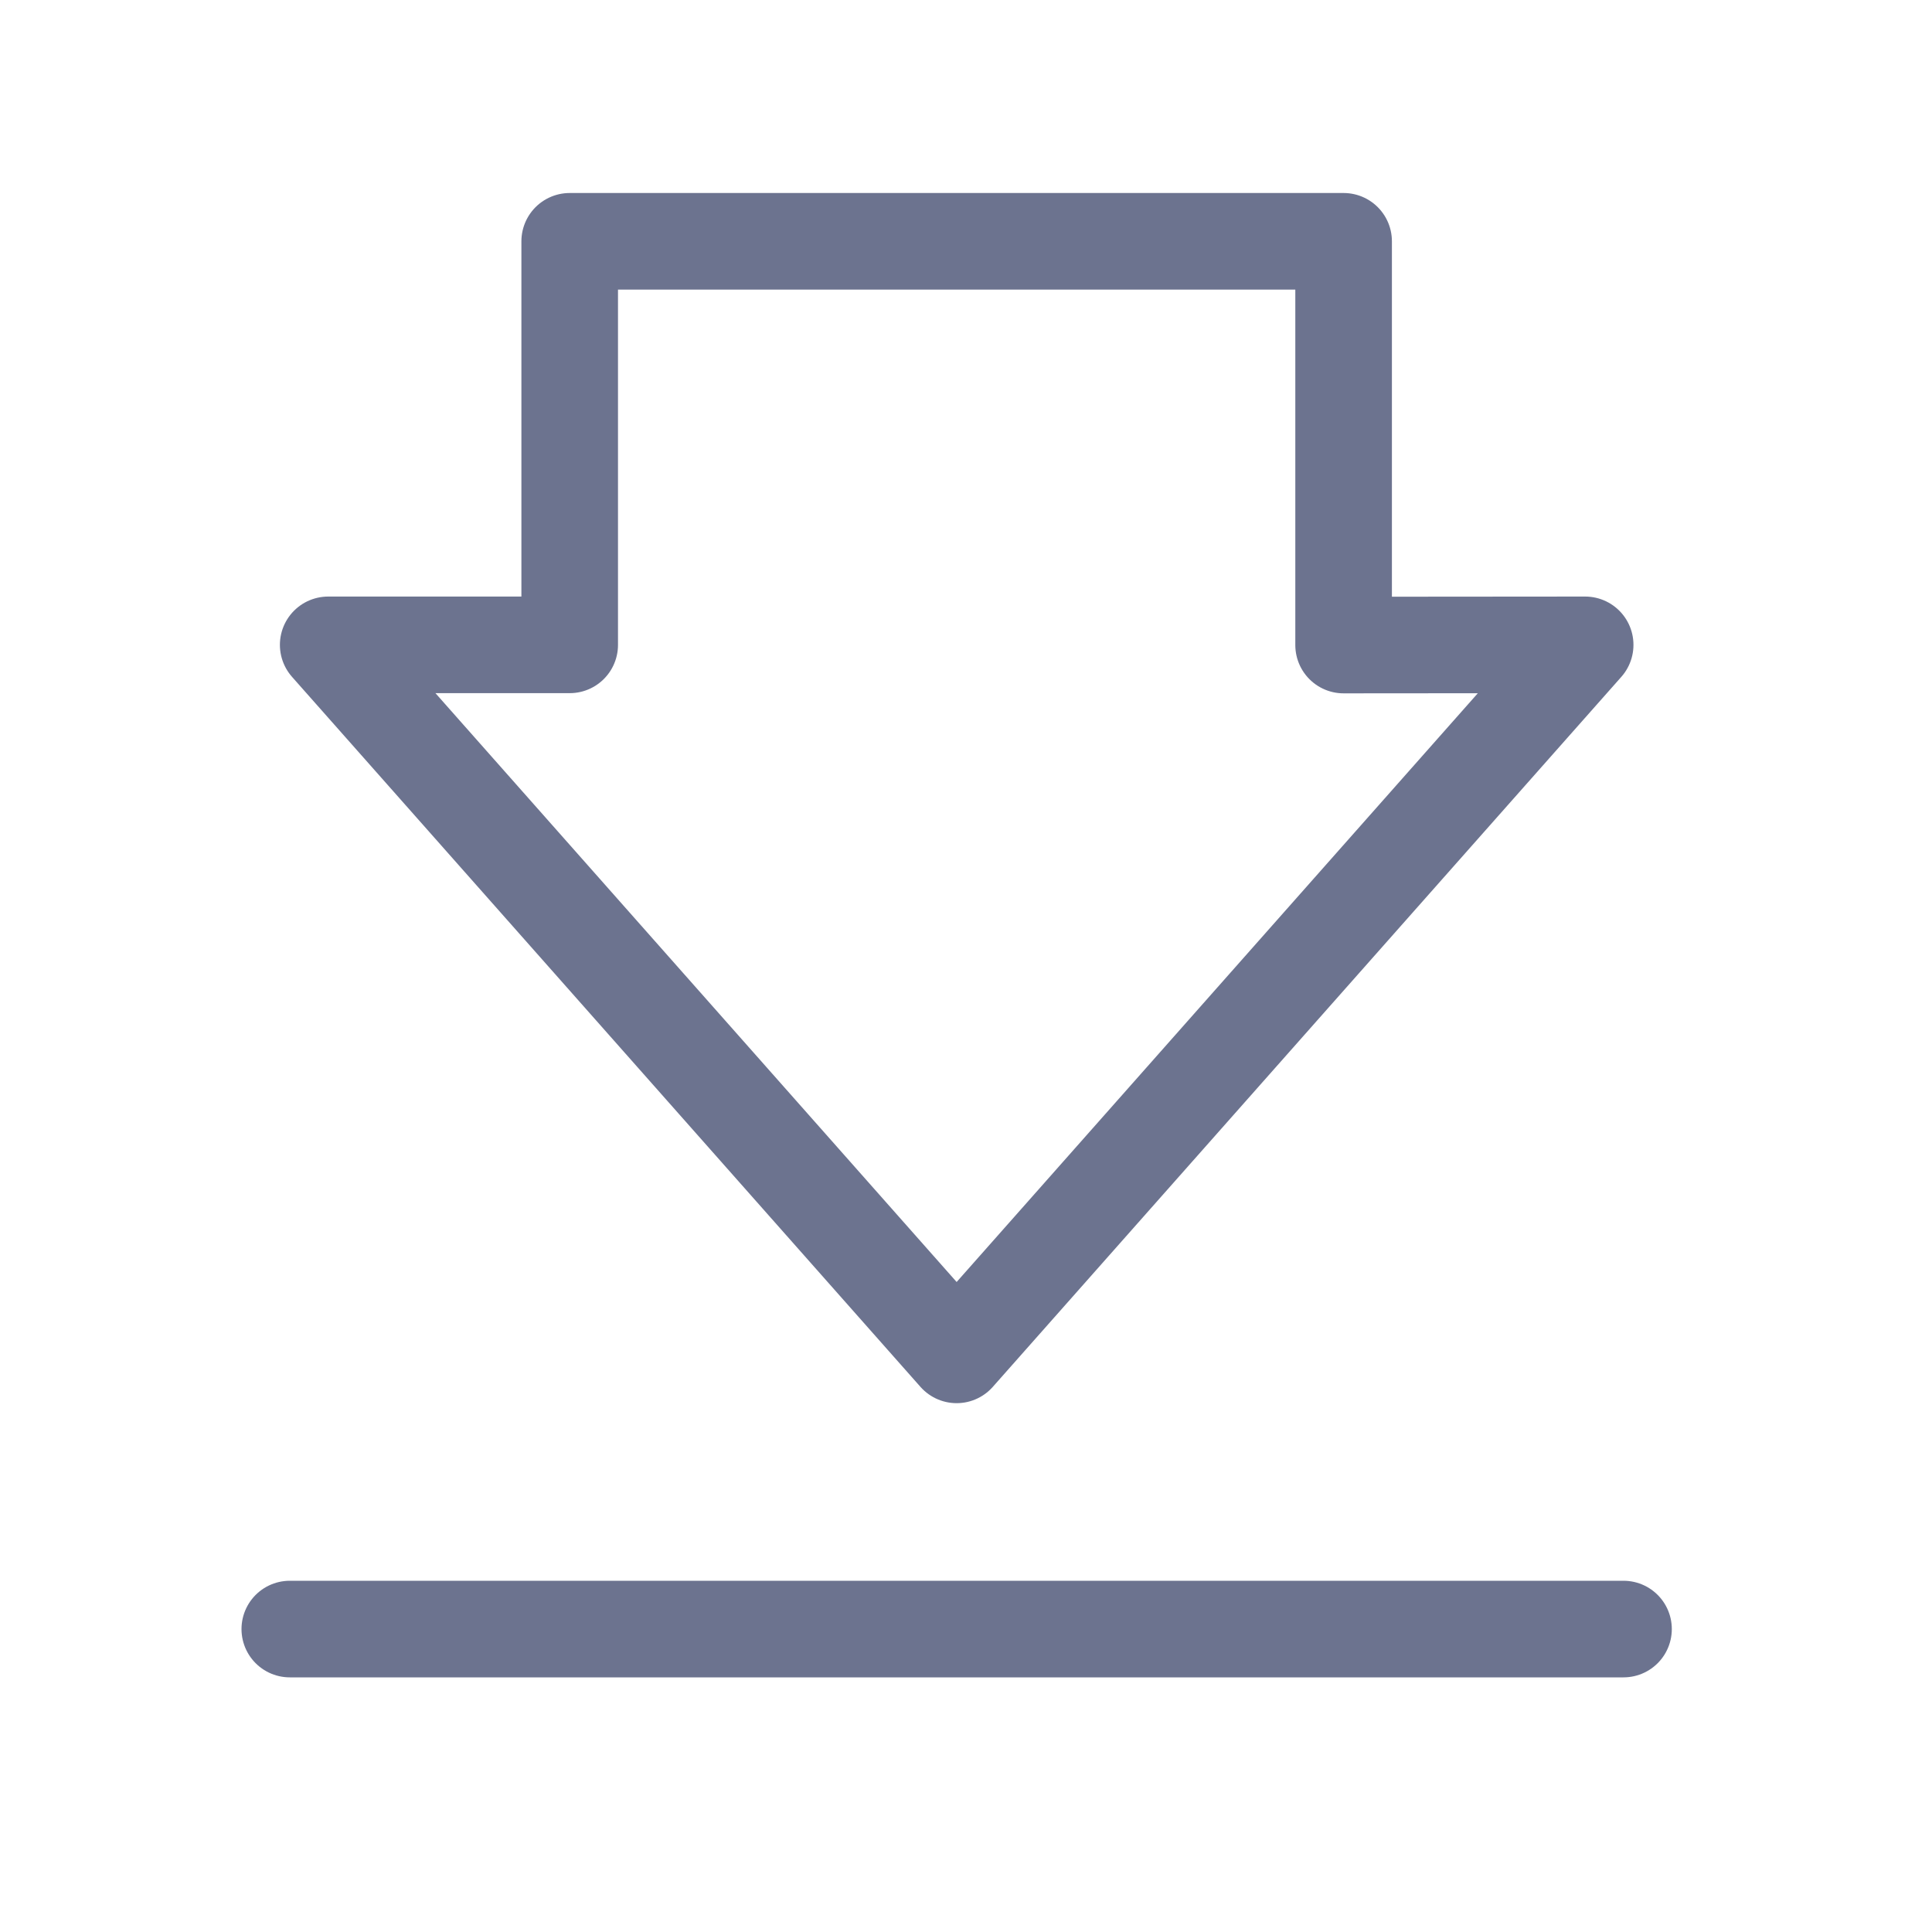
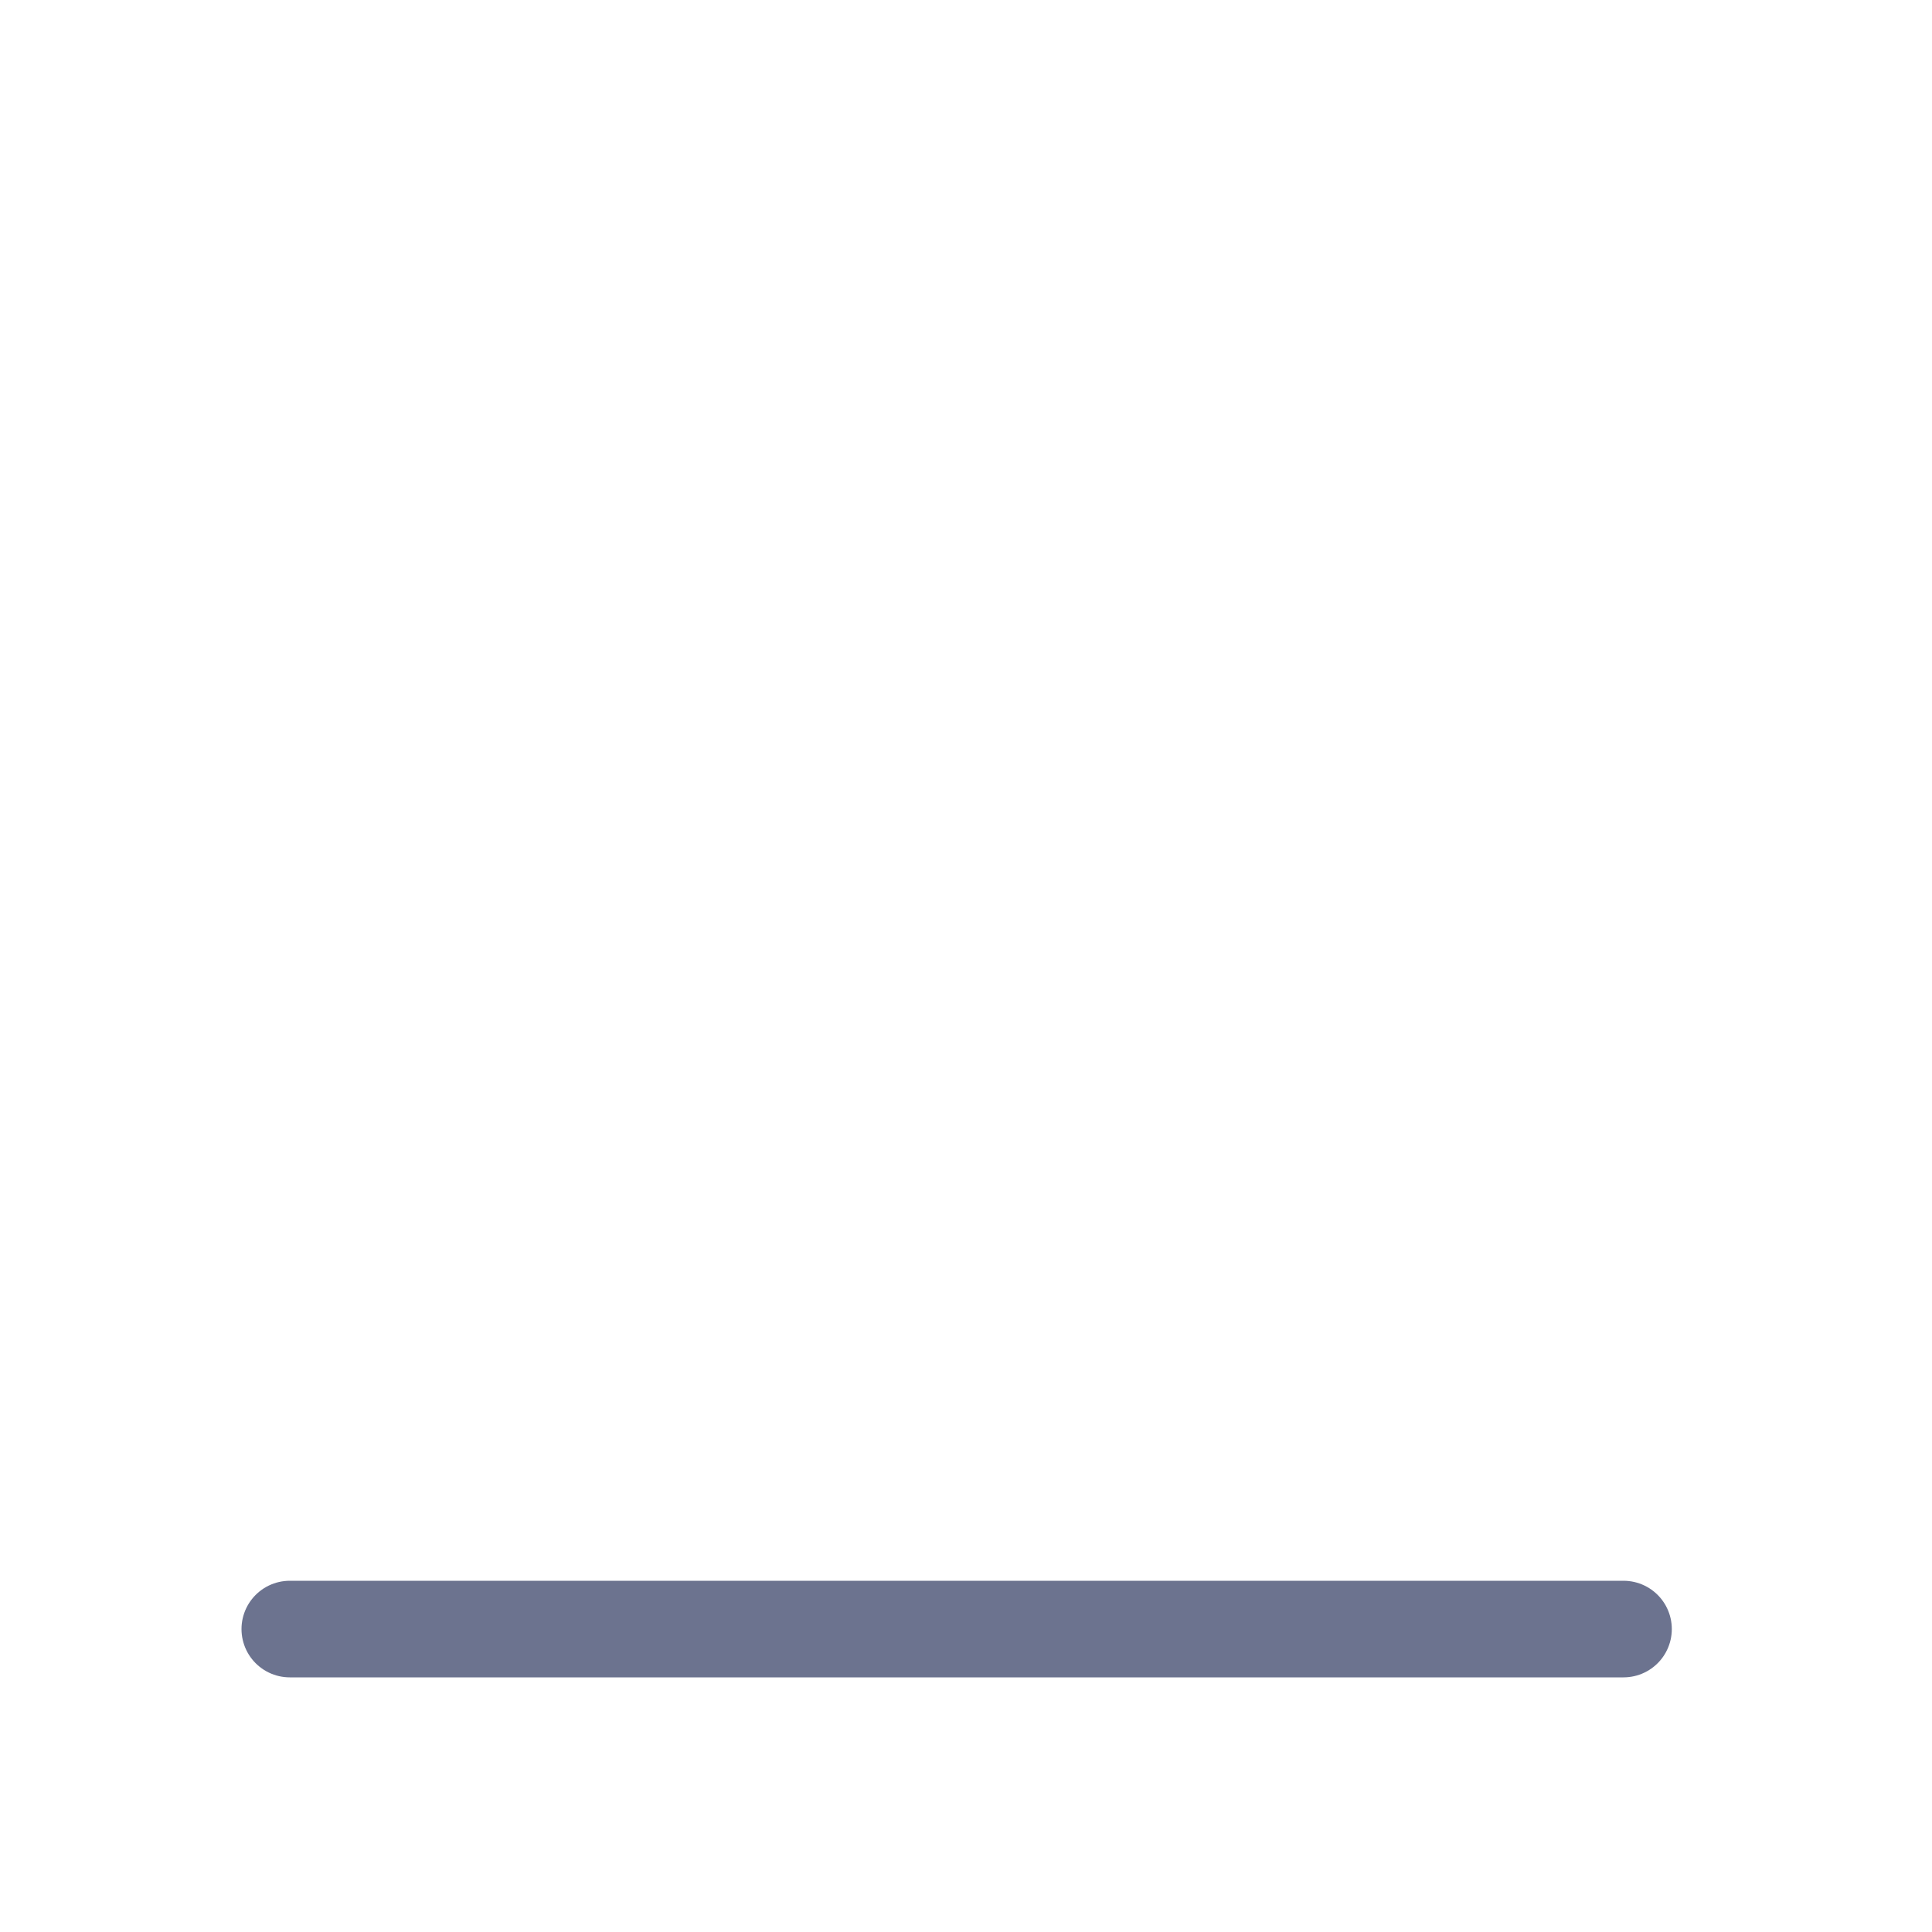
<svg xmlns="http://www.w3.org/2000/svg" width="40" height="40" viewBox="0 0 40 40">
  <defs>
    <clipPath id="clip-path">
      <rect id="사각형_433" data-name="사각형 433" width="40" height="40" transform="translate(1386 1891)" fill="#fff" stroke="#707070" stroke-width="1" />
    </clipPath>
  </defs>
  <g id="마스크_그룹_145" data-name="마스크 그룹 145" transform="translate(-1386 -1891)" clip-path="url(#clip-path)">
    <g id="그룹_924" data-name="그룹 924" transform="translate(1392 1896)">
-       <path id="패스_1465" data-name="패스 1465" d="M540.135,638.159V629.8H524.112v8.355h-5l13.011,14.7,13.013-14.7Z" transform="translate(-518.317 -629.804)" fill="none" stroke="#6c738f" stroke-linecap="round" stroke-linejoin="round" stroke-width="2" />
      <line id="선_856" data-name="선 856" x2="27.613" transform="translate(0 28.728)" fill="none" stroke="#6c738f" stroke-linecap="round" stroke-linejoin="round" stroke-width="2" />
    </g>
  </g>
</svg>